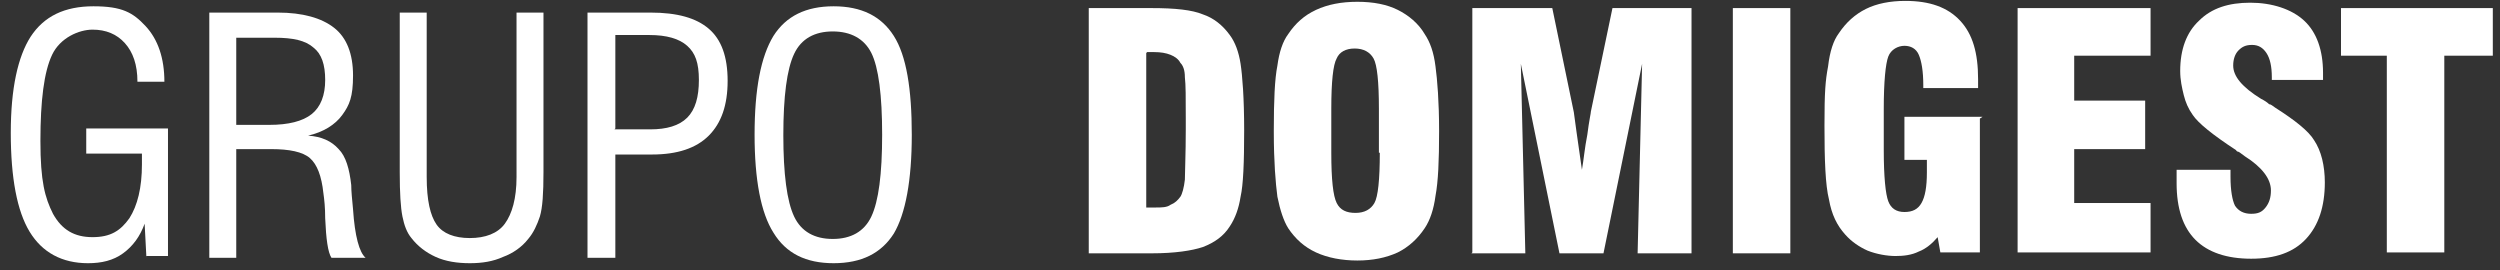
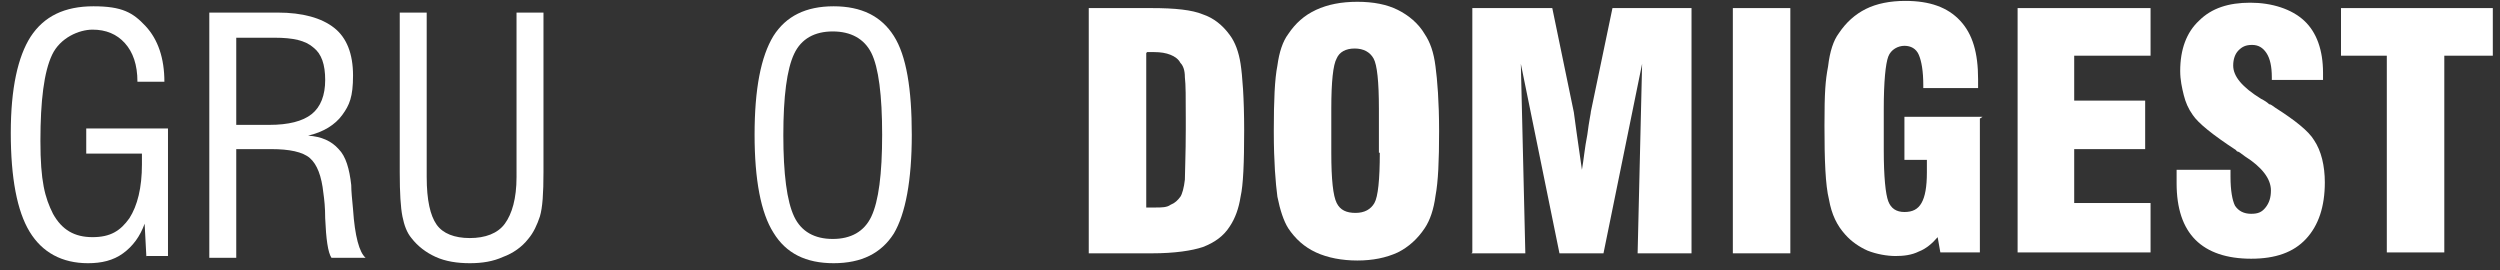
<svg xmlns="http://www.w3.org/2000/svg" version="1.1" viewBox="0 0 278.3 30.1">
  <rect x="0" y="0" width="278.3" height="30.1" fill="#333333" stroke="none" />
  <defs>
    <style>
      .cls-1 {
        fill: #fff;
      }
    </style>
  </defs>
  <g>
    <g id="Camada_1">
      <path class="cls-1" d="M16.3,28.7l-.2-3.8c-.5,1.4-1.3,2.5-2.4,3.3-1.1.8-2.4,1.1-3.9,1.1-2.9,0-5.1-1.2-6.5-3.5-1.4-2.3-2.1-6-2.1-11S2,6.3,3.4,4.1C4.9,1.8,7.2.7,10.4.7s4.4.7,5.8,2.2c1.4,1.5,2.1,3.6,2.1,6.2h-3c0-1.9-.5-3.3-1.4-4.3-.9-1-2.1-1.5-3.6-1.5s-3.6.9-4.5,2.8c-.9,1.9-1.3,5.1-1.3,9.6s.5,6.3,1.4,8.1c1,1.8,2.4,2.6,4.4,2.6s3.1-.7,4.1-2.1c.9-1.4,1.4-3.4,1.4-6s0-.6,0-.7c0-.2,0-.3,0-.5h-6.2v-2.8h9.1v14.2h-2.4Z" />
      <path class="cls-1" d="M23.3,28.7V1.4h7.6c2.8,0,4.9.6,6.3,1.7,1.4,1.1,2.1,2.9,2.1,5.3s-.4,3.3-1.2,4.4c-.8,1.1-2.1,1.9-3.8,2.3,1.5.1,2.6.6,3.4,1.5.8.8,1.2,2.2,1.4,4,0,.7.1,1.6.2,2.7.2,3,.7,4.8,1.4,5.4h-3.8c-.4-.6-.6-2.1-.7-4.4,0-1.2-.1-2.1-.2-2.8-.2-1.9-.7-3.2-1.5-3.9-.8-.7-2.3-1-4.3-1h-3.9v12.1h-3ZM26.3,13.9h3.7c2.1,0,3.7-.4,4.7-1.2,1-.8,1.5-2.1,1.5-3.8s-.4-2.9-1.3-3.6c-.9-.8-2.3-1.1-4.3-1.1h-4.3v9.8Z" />
      <path class="cls-1" d="M44.5,1.4h3v18.3c0,2.6.4,4.3,1.1,5.3.7,1,2,1.5,3.7,1.5s3.1-.5,3.9-1.6c.8-1.1,1.3-2.8,1.3-5.2V1.4h3v17.8c0,2.3-.1,3.9-.4,4.9-.3.9-.7,1.8-1.3,2.5-.7.9-1.7,1.6-2.8,2-1.1.5-2.3.7-3.7.7s-2.7-.2-3.8-.7c-1.1-.5-2-1.2-2.7-2.1-.5-.6-.8-1.4-1-2.4-.2-1-.3-2.6-.3-4.9V1.4Z" />
-       <path class="cls-1" d="M65.4,28.7V1.4h7c3,0,5.1.6,6.5,1.8,1.4,1.2,2.1,3.1,2.1,5.8s-.7,4.7-2.1,6.1c-1.4,1.4-3.5,2.1-6.3,2.1h-4.1v11.5h-3ZM68.4,14.4h4c1.8,0,3.2-.4,4.1-1.3.9-.9,1.3-2.3,1.3-4.2s-.4-3-1.3-3.8c-.9-.8-2.3-1.2-4.2-1.2h-3.8v10.4Z" />
      <path class="cls-1" d="M84,15c0-5.1.7-8.7,2.1-11,1.4-2.2,3.6-3.3,6.7-3.3s5.3,1.1,6.7,3.3c1.4,2.2,2,5.9,2,11s-.7,8.8-2,11c-1.4,2.2-3.6,3.3-6.7,3.3s-5.3-1.1-6.7-3.4c-1.4-2.2-2.1-5.9-2.1-10.9M87.2,15c0,4.4.4,7.4,1.2,9.1.8,1.7,2.3,2.5,4.3,2.5s3.5-.8,4.3-2.5,1.2-4.7,1.2-9.1-.4-7.5-1.2-9.1c-.8-1.6-2.3-2.4-4.3-2.4s-3.5.8-4.3,2.5c-.8,1.7-1.2,4.7-1.2,9.1" />
      <path class="cls-1" d="M121.2,28.1V.9h7c2.6,0,4.5.2,5.7.7,1.2.4,2.2,1.2,3,2.3.6.8,1,1.9,1.2,3.2.2,1.3.4,3.8.4,7.4s-.1,6.1-.4,7.4c-.2,1.3-.6,2.4-1.2,3.3-.7,1.1-1.7,1.8-3,2.3-1.2.4-3.1.7-5.7.7h-7ZM127.6,5.9v17.2c.1,0,.3,0,.4,0h.6c.7,0,1.3,0,1.7-.3.5-.2.8-.5,1.1-.9.2-.3.4-1,.5-1.9,0-.9.1-2.8.1-5.6v-1.2c0-2.3,0-3.8-.1-4.6,0-.8-.2-1.3-.5-1.6-.2-.4-.6-.7-1.1-.9-.5-.2-1.1-.3-1.8-.3s-.4,0-.5,0c-.1,0-.2,0-.3,0" />
      <path class="cls-1" d="M141.8,14.5c0-3.3.1-5.7.4-7.2.2-1.5.6-2.7,1.2-3.5.8-1.2,1.8-2.1,3.1-2.7,1.3-.6,2.8-.9,4.6-.9s3.3.3,4.5.9c1.2.6,2.3,1.5,3,2.7.6.9,1,2,1.2,3.6.2,1.5.4,3.9.4,7.2s-.1,5.6-.4,7.2c-.2,1.5-.6,2.7-1.2,3.6-.8,1.2-1.8,2.1-3,2.7-1.3.6-2.8.9-4.5.9s-3.3-.3-4.6-.9c-1.3-.6-2.3-1.5-3.1-2.7-.5-.8-.9-2-1.2-3.5-.2-1.5-.4-3.9-.4-7.2M153.5,17v-4.9c0-3-.2-4.9-.6-5.6-.4-.7-1.1-1.1-2.1-1.1s-1.7.4-2,1.1c-.4.7-.6,2.6-.6,5.6v4.9c0,3,.2,4.8.6,5.6s1.1,1.1,2.1,1.1,1.7-.4,2.1-1.1.6-2.6.6-5.6" />
      <path class="cls-1" d="M163.9,28.1V.9h8.9l2.4,11.6c0,0,.1.8.3,2.2.2,1.4.4,2.8.6,4.2.2-1.1.3-2.4.6-3.9.2-1.6.4-2.4.4-2.6l2.4-11.5h8.8v27.3h-6l.5-21.1-4.3,21.1h-4.9l-4.3-21.1.5,21.1h-6Z" />
      <rect class="cls-1" x="192.9" y=".9" width="6.4" height="27.3" />
      <path class="cls-1" d="M220.4,13.2v14.9h-4.4l-.3-1.7c-.6.7-1.3,1.3-2.1,1.6-.8.4-1.7.5-2.6.5s-2.1-.2-3.1-.6c-.9-.4-1.8-1-2.5-1.8-.9-1-1.5-2.2-1.8-3.9-.4-1.6-.5-4.4-.5-8.2s.1-5,.4-6.6c.2-1.7.6-2.9,1.2-3.7.8-1.2,1.8-2.1,3-2.7,1.2-.6,2.7-.9,4.4-.9,2.7,0,4.7.7,6.1,2.2,1.4,1.5,2,3.6,2,6.5s0,.3,0,.5,0,.4,0,.5h-6.1v-.3c0-1.6-.2-2.7-.5-3.4-.3-.7-.9-1-1.6-1s-1.5.4-1.8,1.2c-.3.8-.5,2.8-.5,5.8v4.6c0,3,.2,4.9.5,5.7.3.8.9,1.2,1.8,1.2s1.5-.3,1.9-1c.4-.7.6-1.8.6-3.4s0-.6,0-.8c0-.2,0-.4,0-.6h-2.5v-4.8h8.7Z" />
      <polygon class="cls-1" points="224.6 28.1 224.6 .9 239.4 .9 239.4 6.2 230.9 6.2 230.9 11.2 238.8 11.2 238.8 16.6 230.9 16.6 230.9 22.6 239.4 22.6 239.4 28.1 224.6 28.1" />
      <path class="cls-1" d="M242.5,18.9h5.8v.8c0,1.5.2,2.6.5,3.2.4.6,1,.9,1.8.9s1.2-.2,1.6-.7c.4-.5.6-1.1.6-1.9,0-1.3-1-2.6-2.9-3.8-.3-.2-.5-.4-.7-.5,0,0-.2,0-.3-.2-2.6-1.7-4.2-3-4.8-3.9-.5-.7-.8-1.4-1-2.2-.2-.8-.4-1.7-.4-2.7,0-2.4.7-4.3,2.1-5.6,1.4-1.4,3.3-2,5.7-2s4.6.7,6,2c1.4,1.3,2.1,3.3,2.1,5.8s0,.3,0,.4c0,.2,0,.3,0,.4h-5.7v-.3c0-1.2-.2-2.1-.6-2.7-.4-.6-.9-.9-1.6-.9s-1.1.2-1.5.6c-.4.4-.6,1-.6,1.7,0,1.2,1,2.4,3.1,3.7.4.2.7.4.9.6.2,0,.4.2.7.4,2.2,1.4,3.7,2.6,4.3,3.6.4.6.7,1.3.9,2.1.2.8.3,1.7.3,2.6,0,2.7-.7,4.8-2.1,6.3-1.4,1.5-3.4,2.2-6.1,2.2s-4.8-.7-6.2-2.1c-1.4-1.4-2.1-3.5-2.1-6.3s0-.4,0-.6c0-.2,0-.5,0-.9" />
      <polygon class="cls-1" points="265.7 28.1 265.7 6.2 260.6 6.2 260.6 .9 277.5 .9 277.5 6.2 272.1 6.2 272.1 28.1 265.7 28.1" />
    </g>
  </g>
</svg>